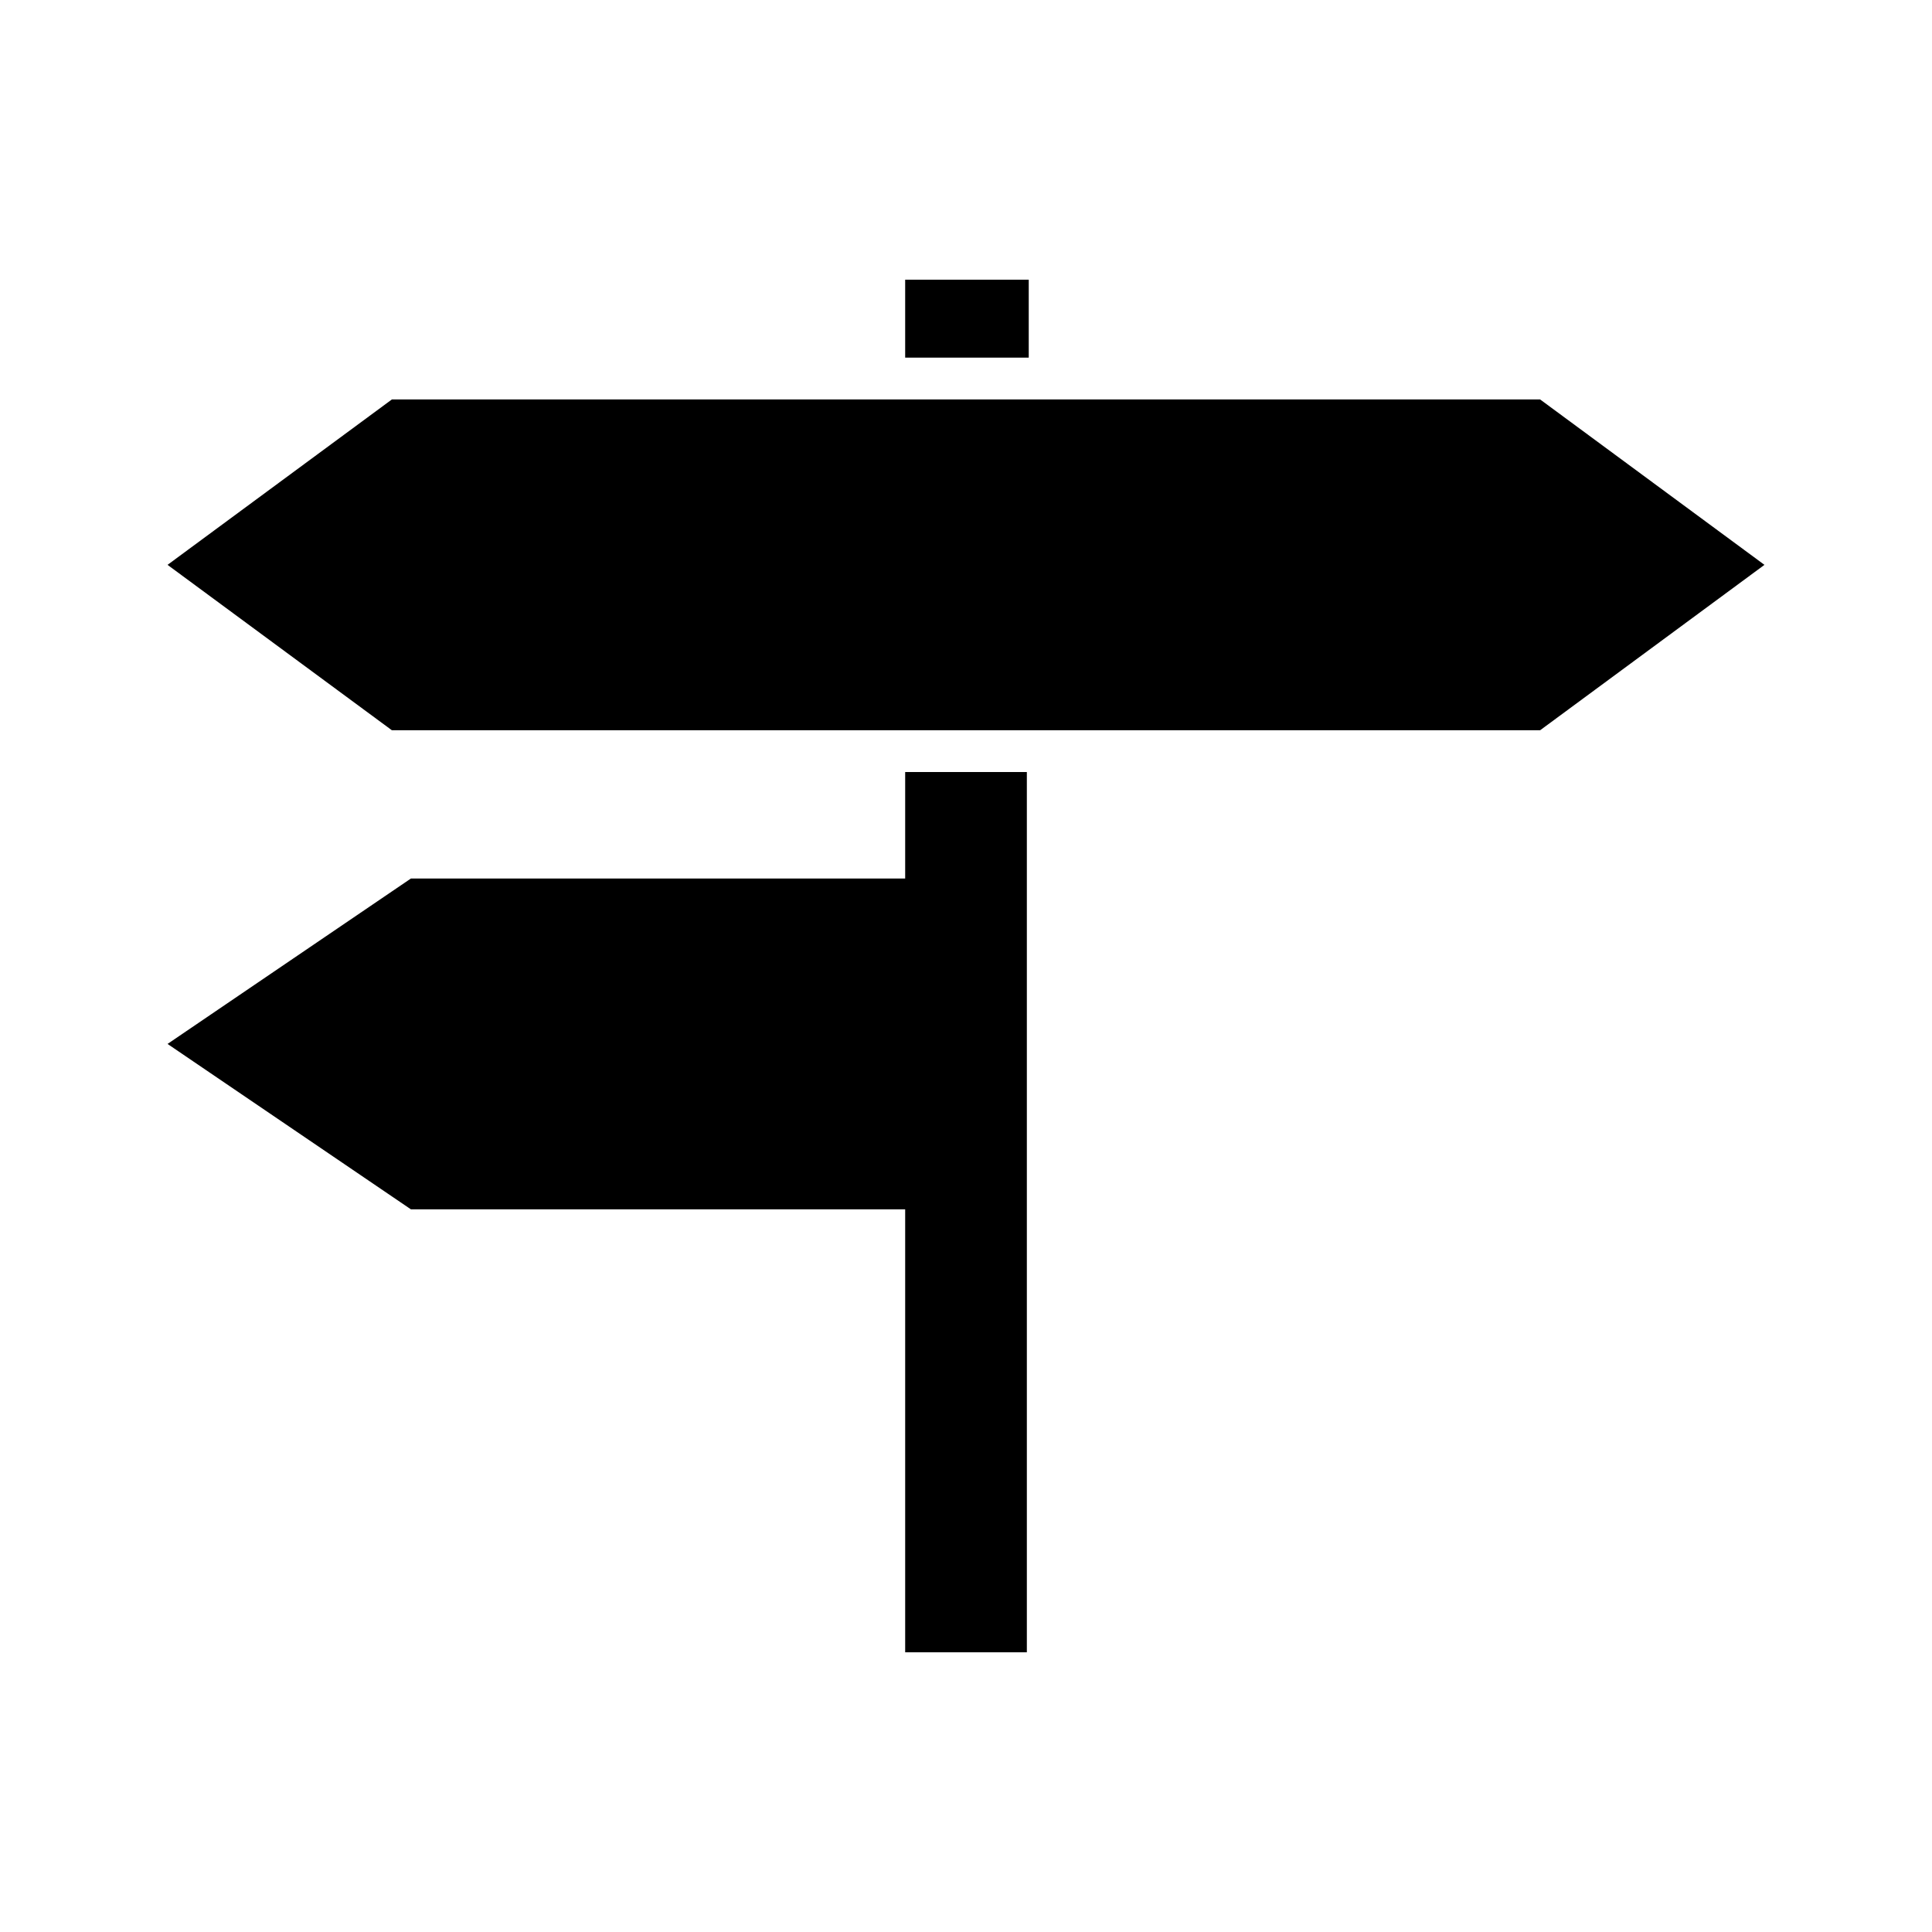
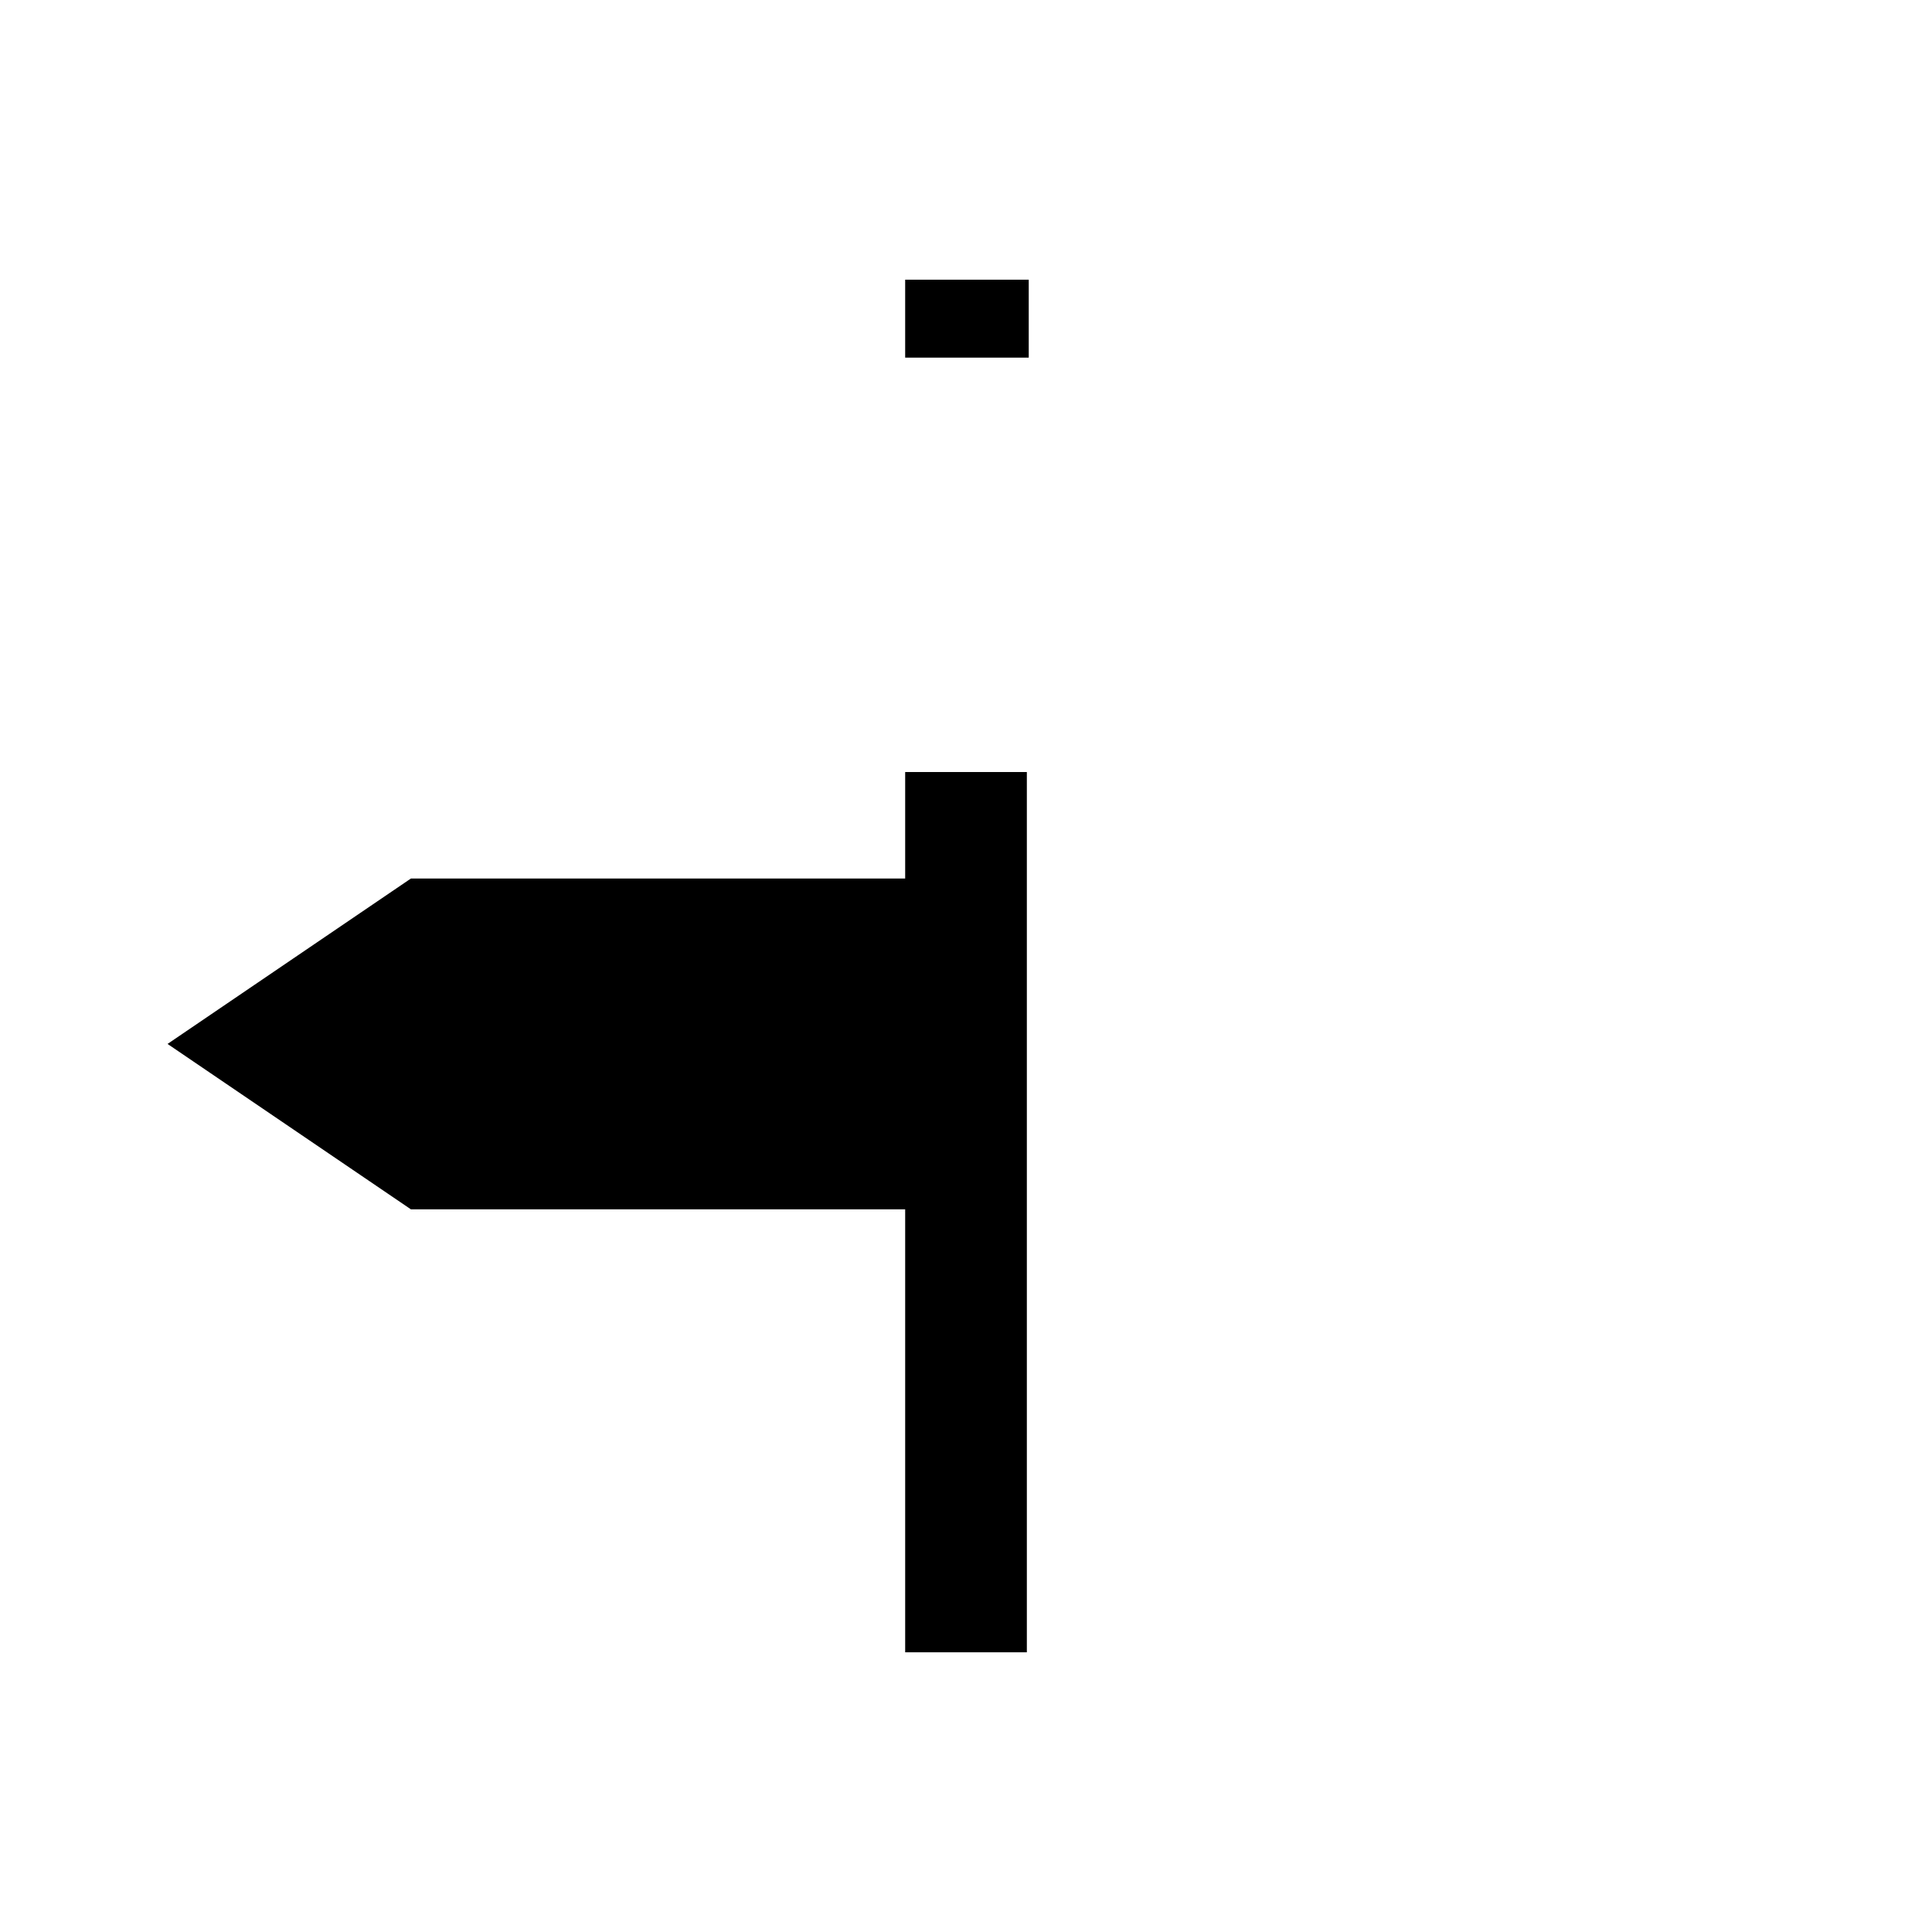
<svg xmlns="http://www.w3.org/2000/svg" fill="#000000" width="800px" height="800px" version="1.1" viewBox="144 144 512 512">
  <g>
    <path d="m383.88 218.12h32.746v20.656h-32.746z" />
    <path d="m383.88 365.23v11.59h-130.99l-64.488 43.832 64.488 43.828h130.99v117.39h32.246v-233.27h-32.246z" />
-     <path d="m247.85 249.86-59.449 43.832 59.449 43.832h304.3l59.449-43.832-59.449-43.832z" />
  </g>
</svg>